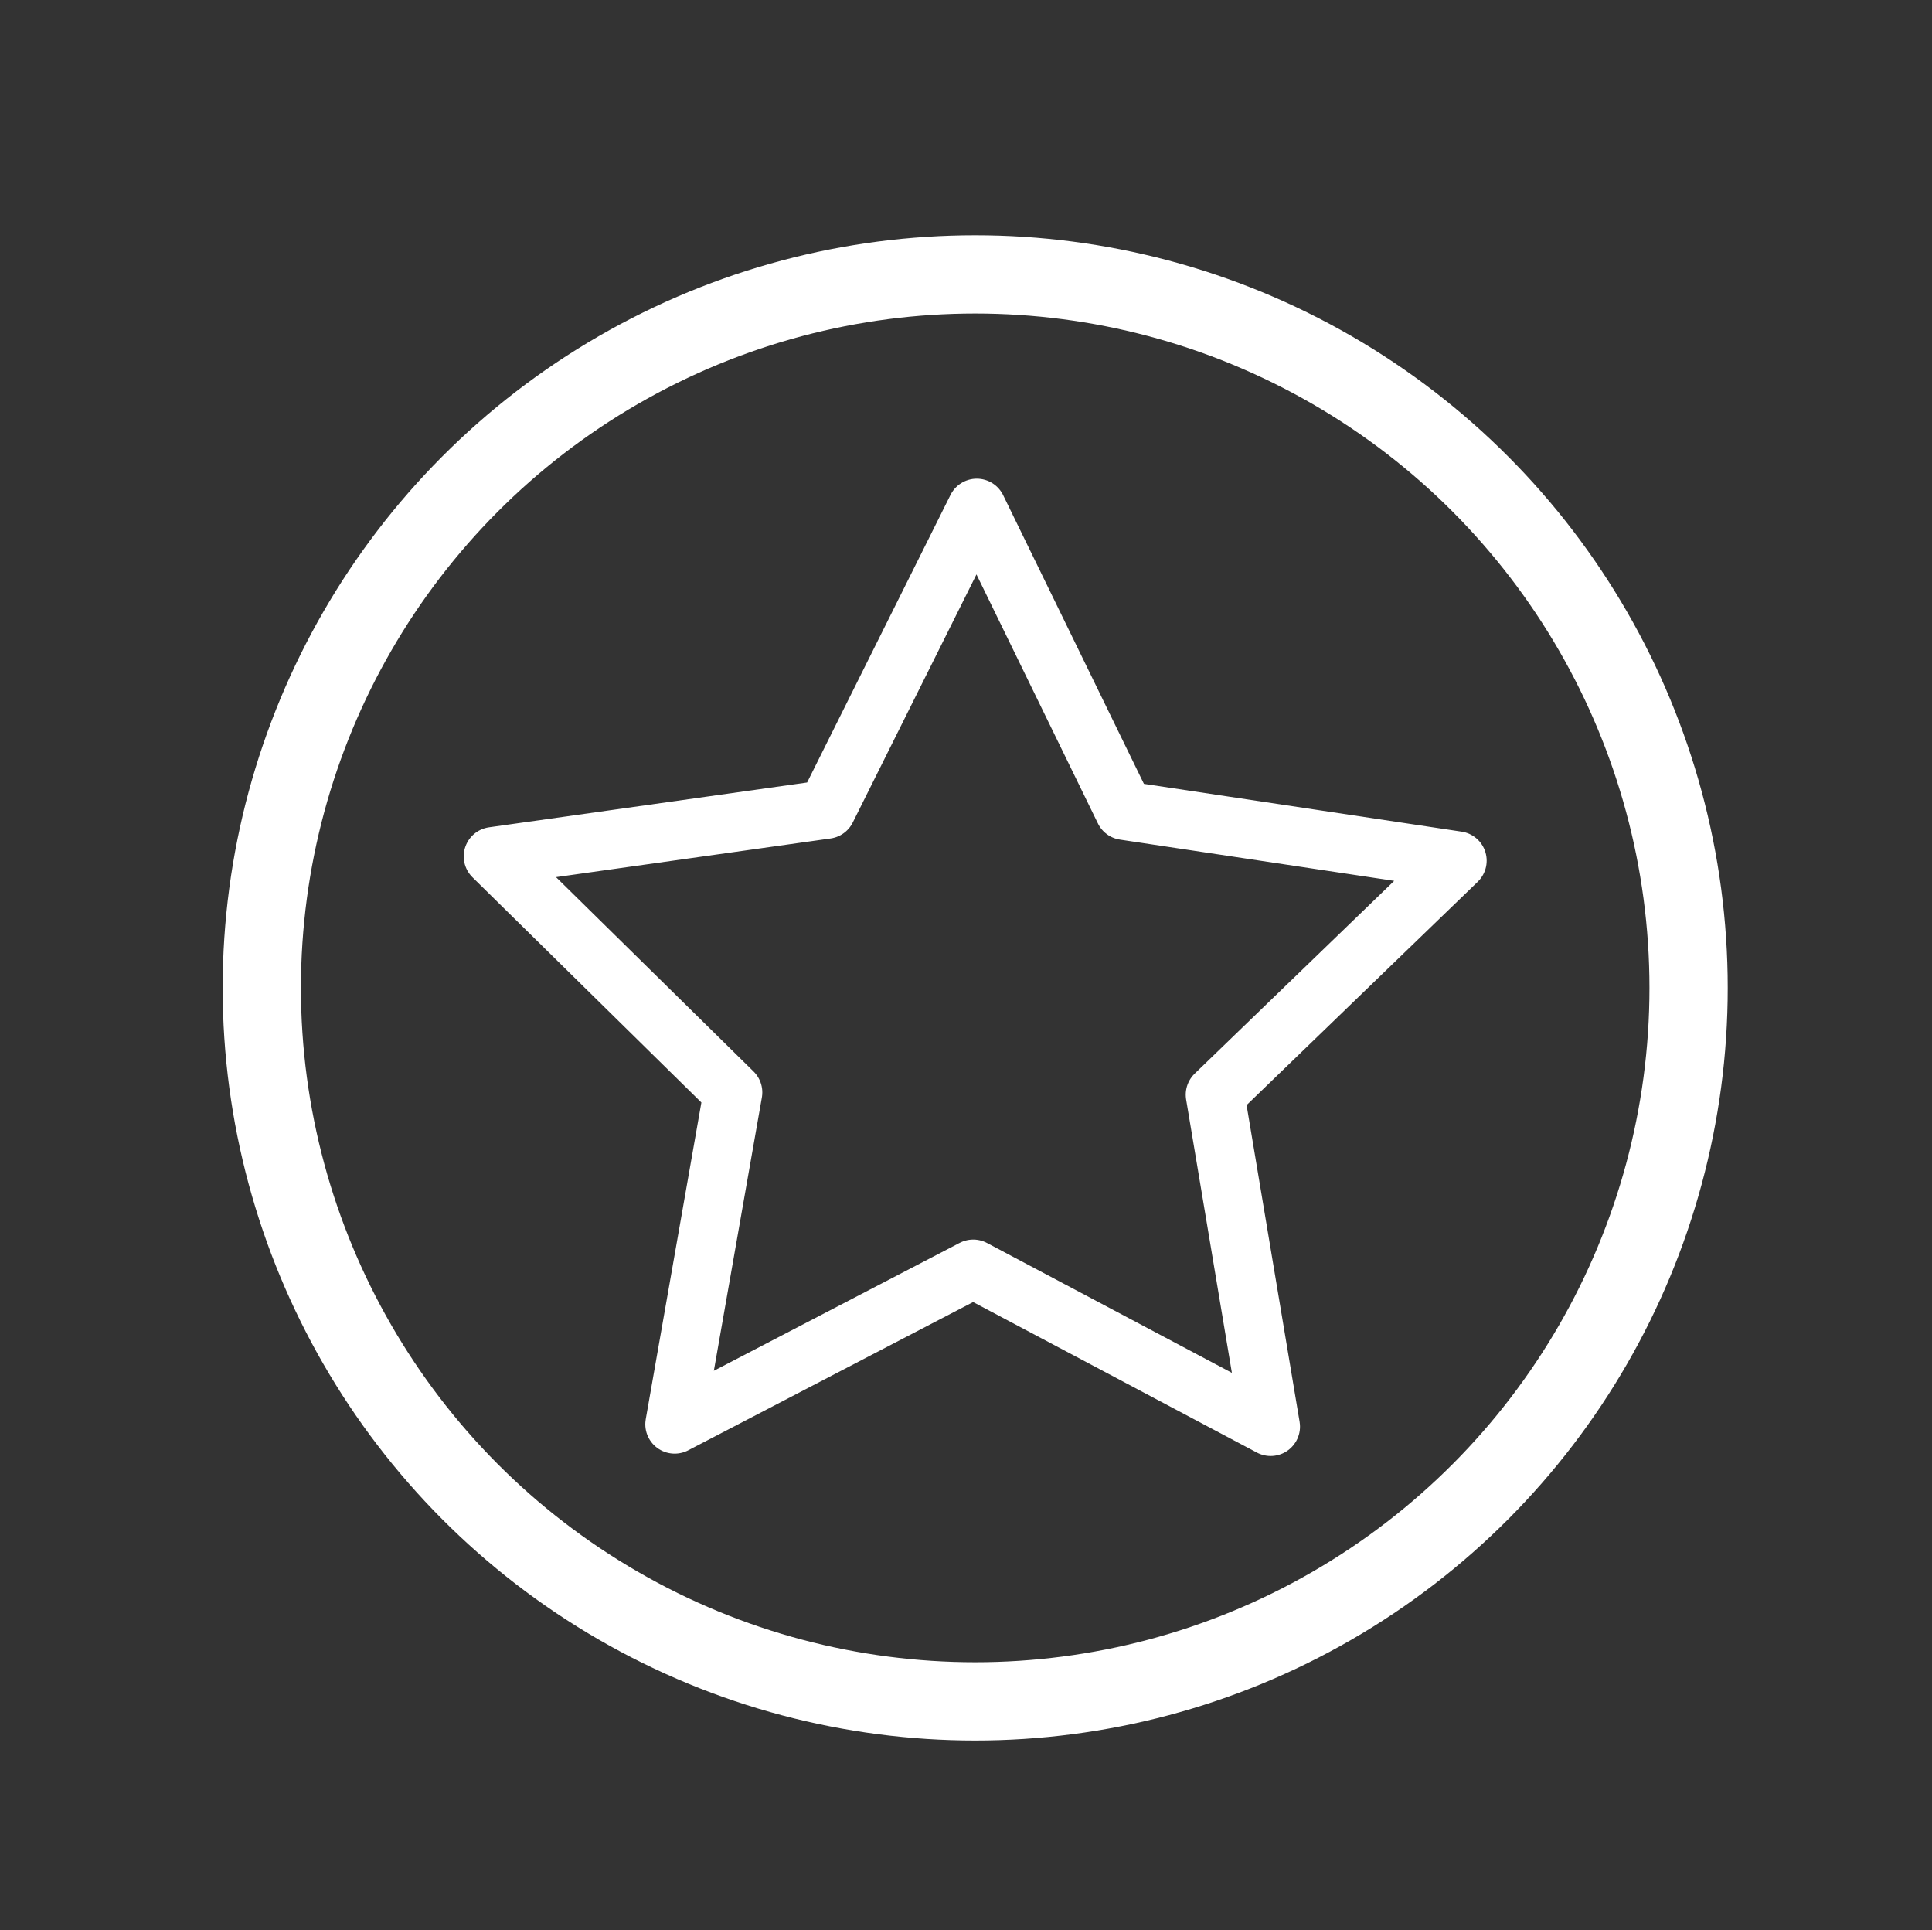
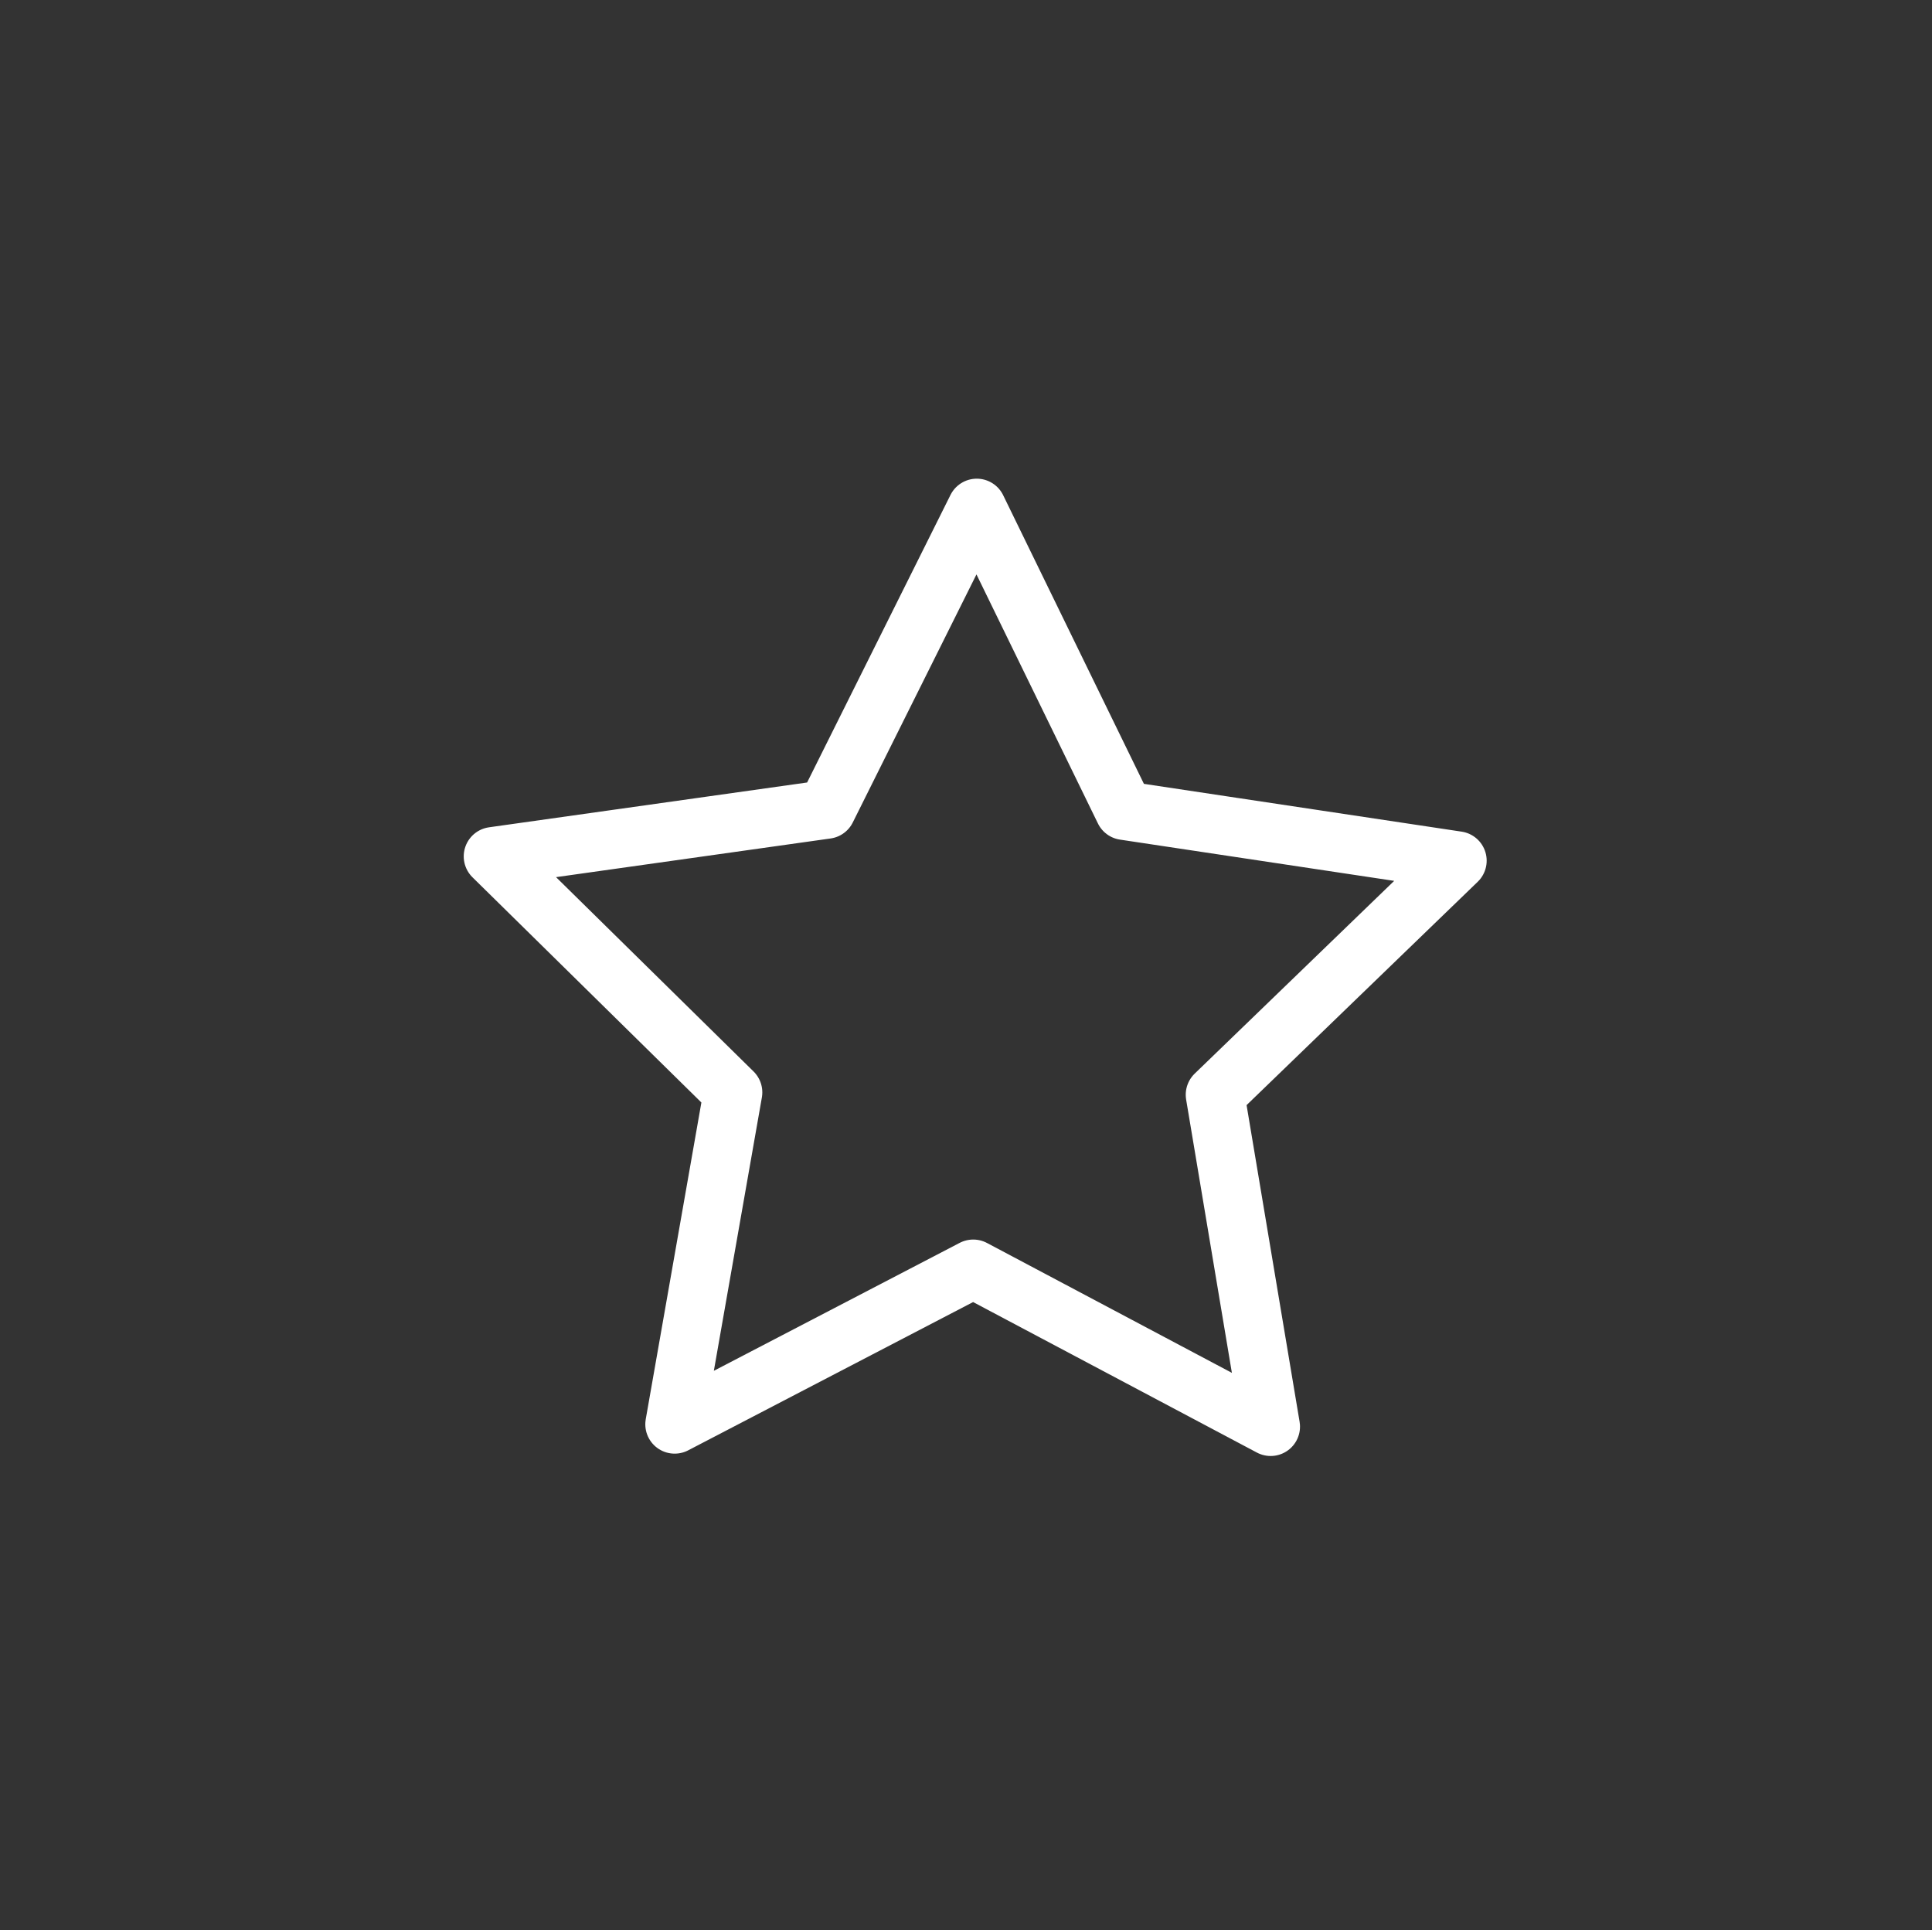
<svg xmlns="http://www.w3.org/2000/svg" viewBox="0 0 49.37 49.32">
  <rect x="0" y="0" width="49.37" height="49.32" fill="#333333" stroke="none" />
  <defs>
    <style>.cls-1,.cls-2{fill:none;stroke:#fff;}.cls-1{stroke-miterlimit:10;stroke-width:2px;}.cls-2{stroke-linecap:round;stroke-linejoin:round;stroke-width:1.5px;}</style>
  </defs>
  <title>CACF_OK</title>
  <g id="VERSION_1" data-name="VERSION 1">
    <g id="Prochaines_Etapes" data-name="Prochaines Etapes">
-       <circle class="cls-1" cx="24.92" cy="25.24" r="18.23" />
-     </g>
+       </g>
  </g>
  <g id="VERSION_BLANC" data-name="VERSION BLANC">
    <g id="Proch_Etapes" data-name="Proch Etapes">
      <polygon class="cls-2" points="28.73 20.71 37.24 21.99 31.05 27.97 32.47 36.45 24.87 32.42 17.24 36.39 18.73 27.91 12.6 21.88 21.12 20.68 24.96 12.98 28.73 20.71" />
    </g>
  </g>
</svg>